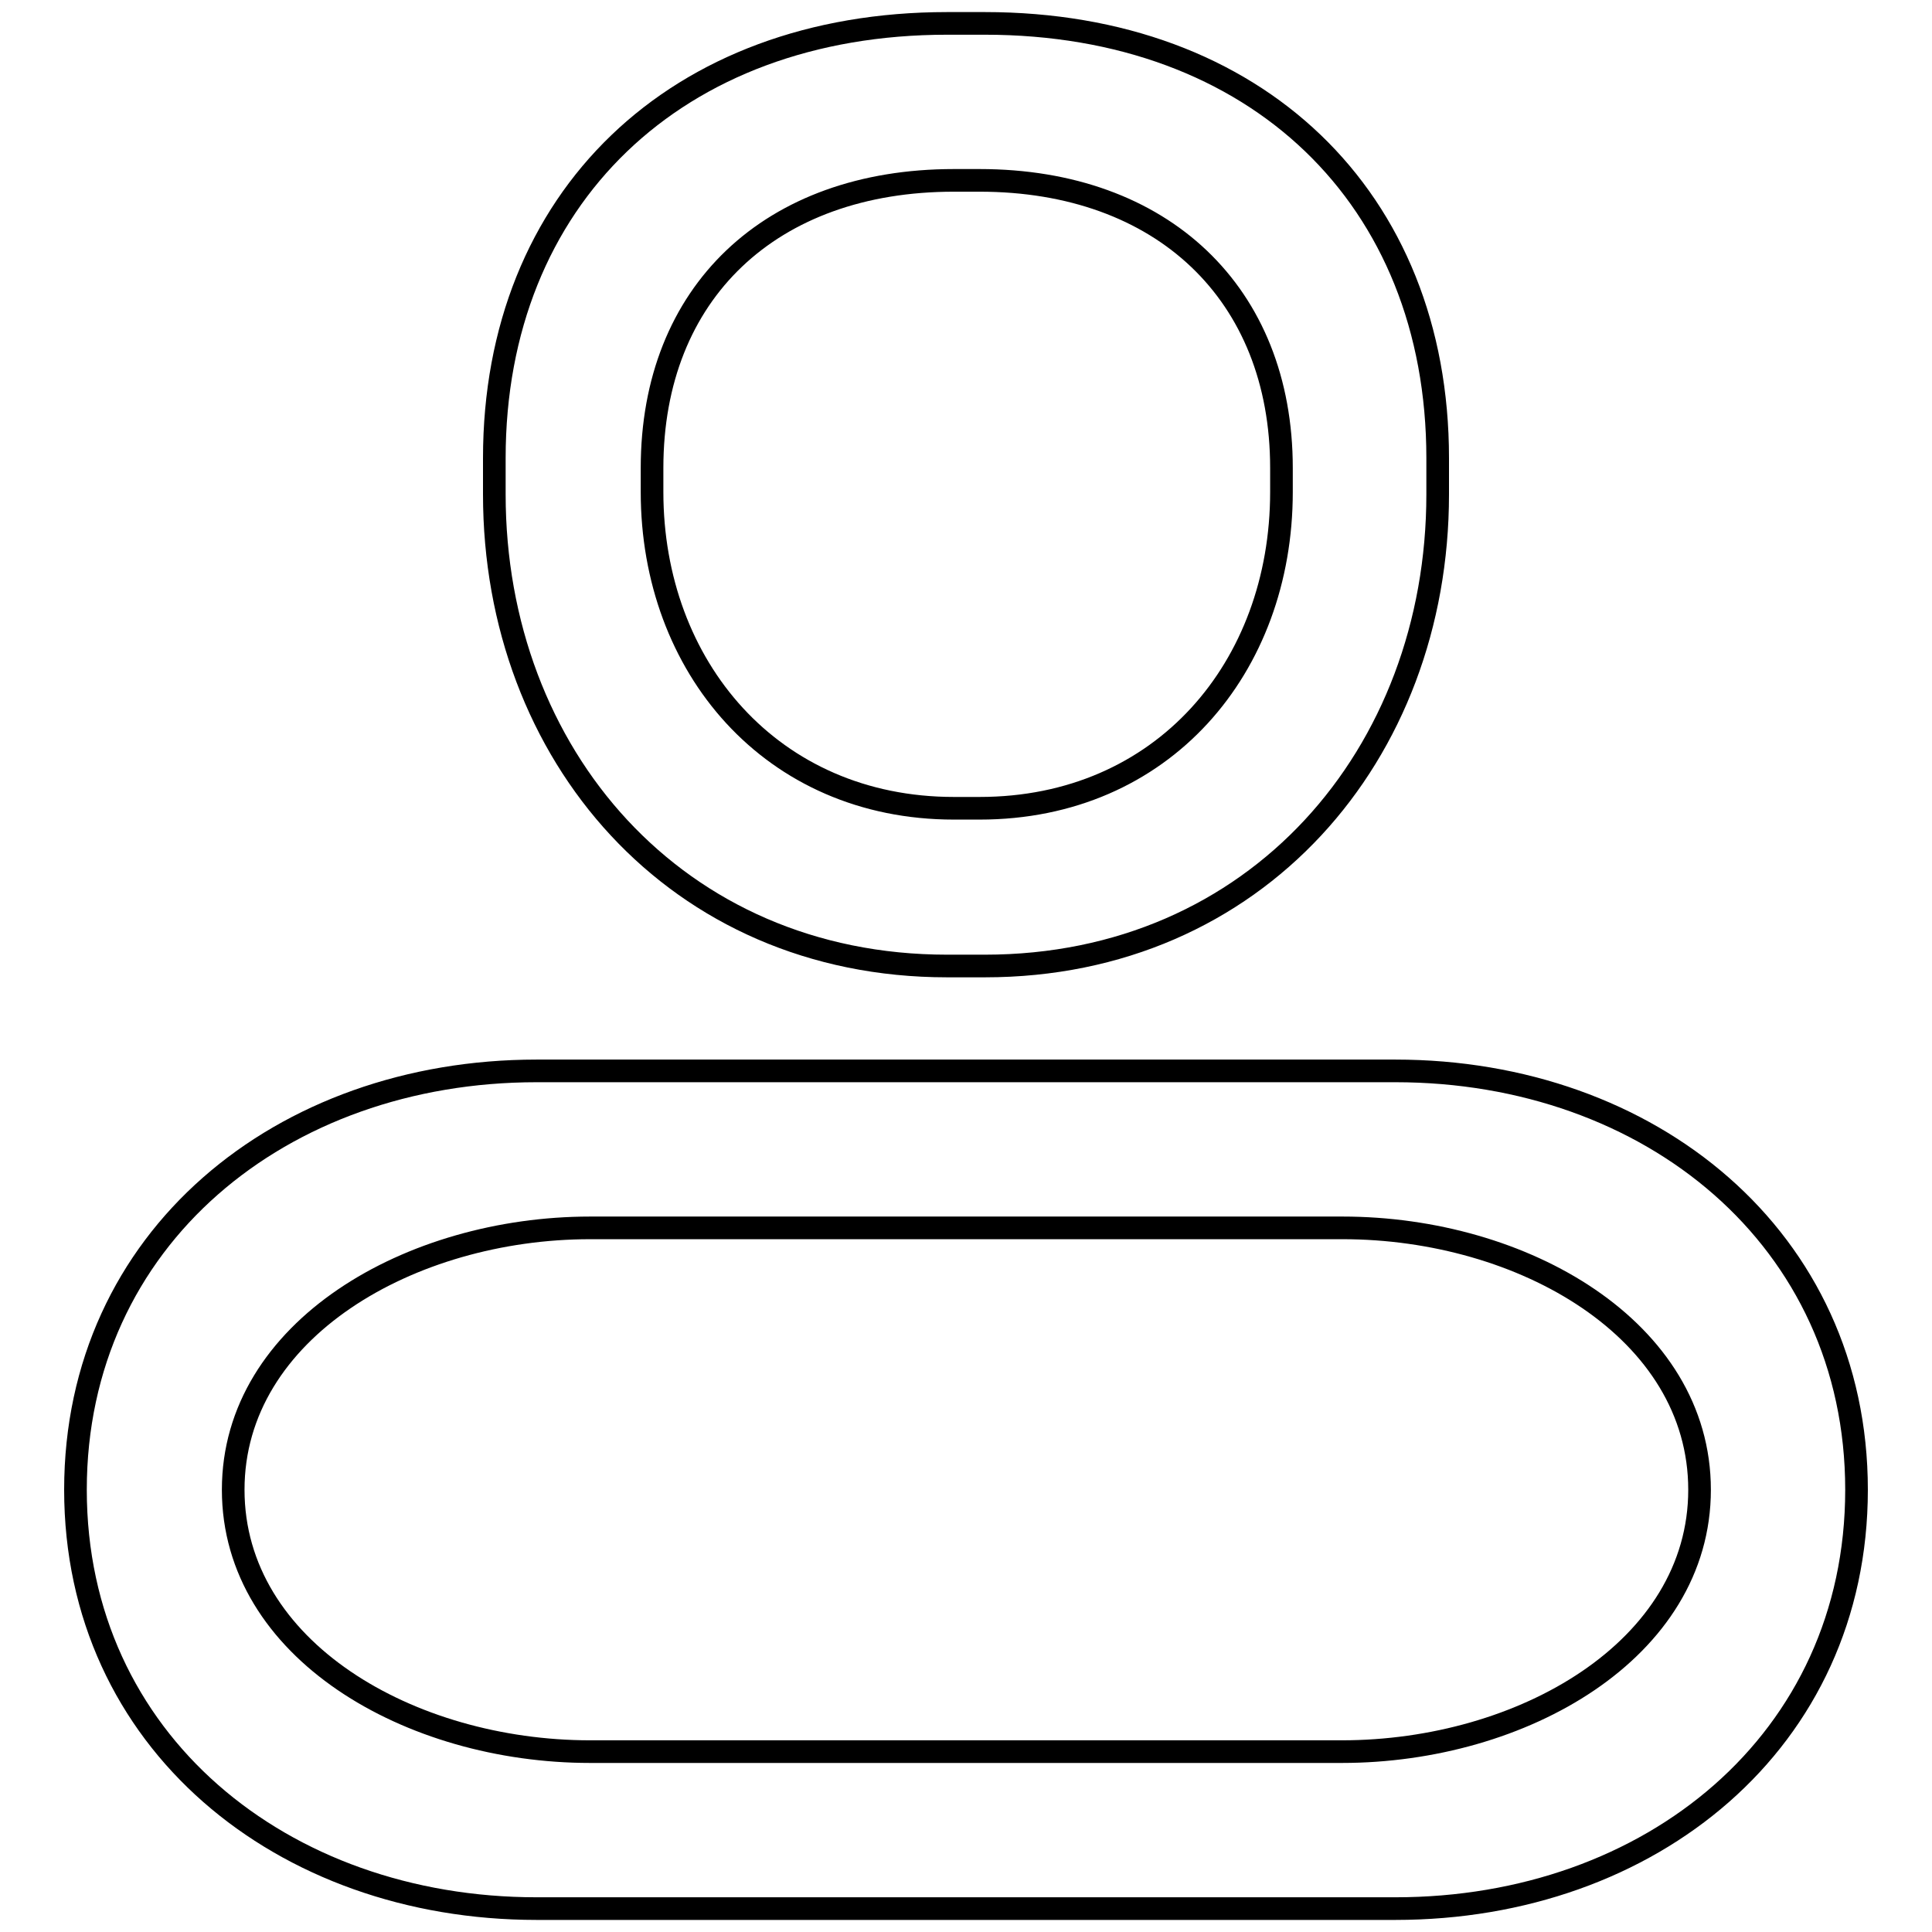
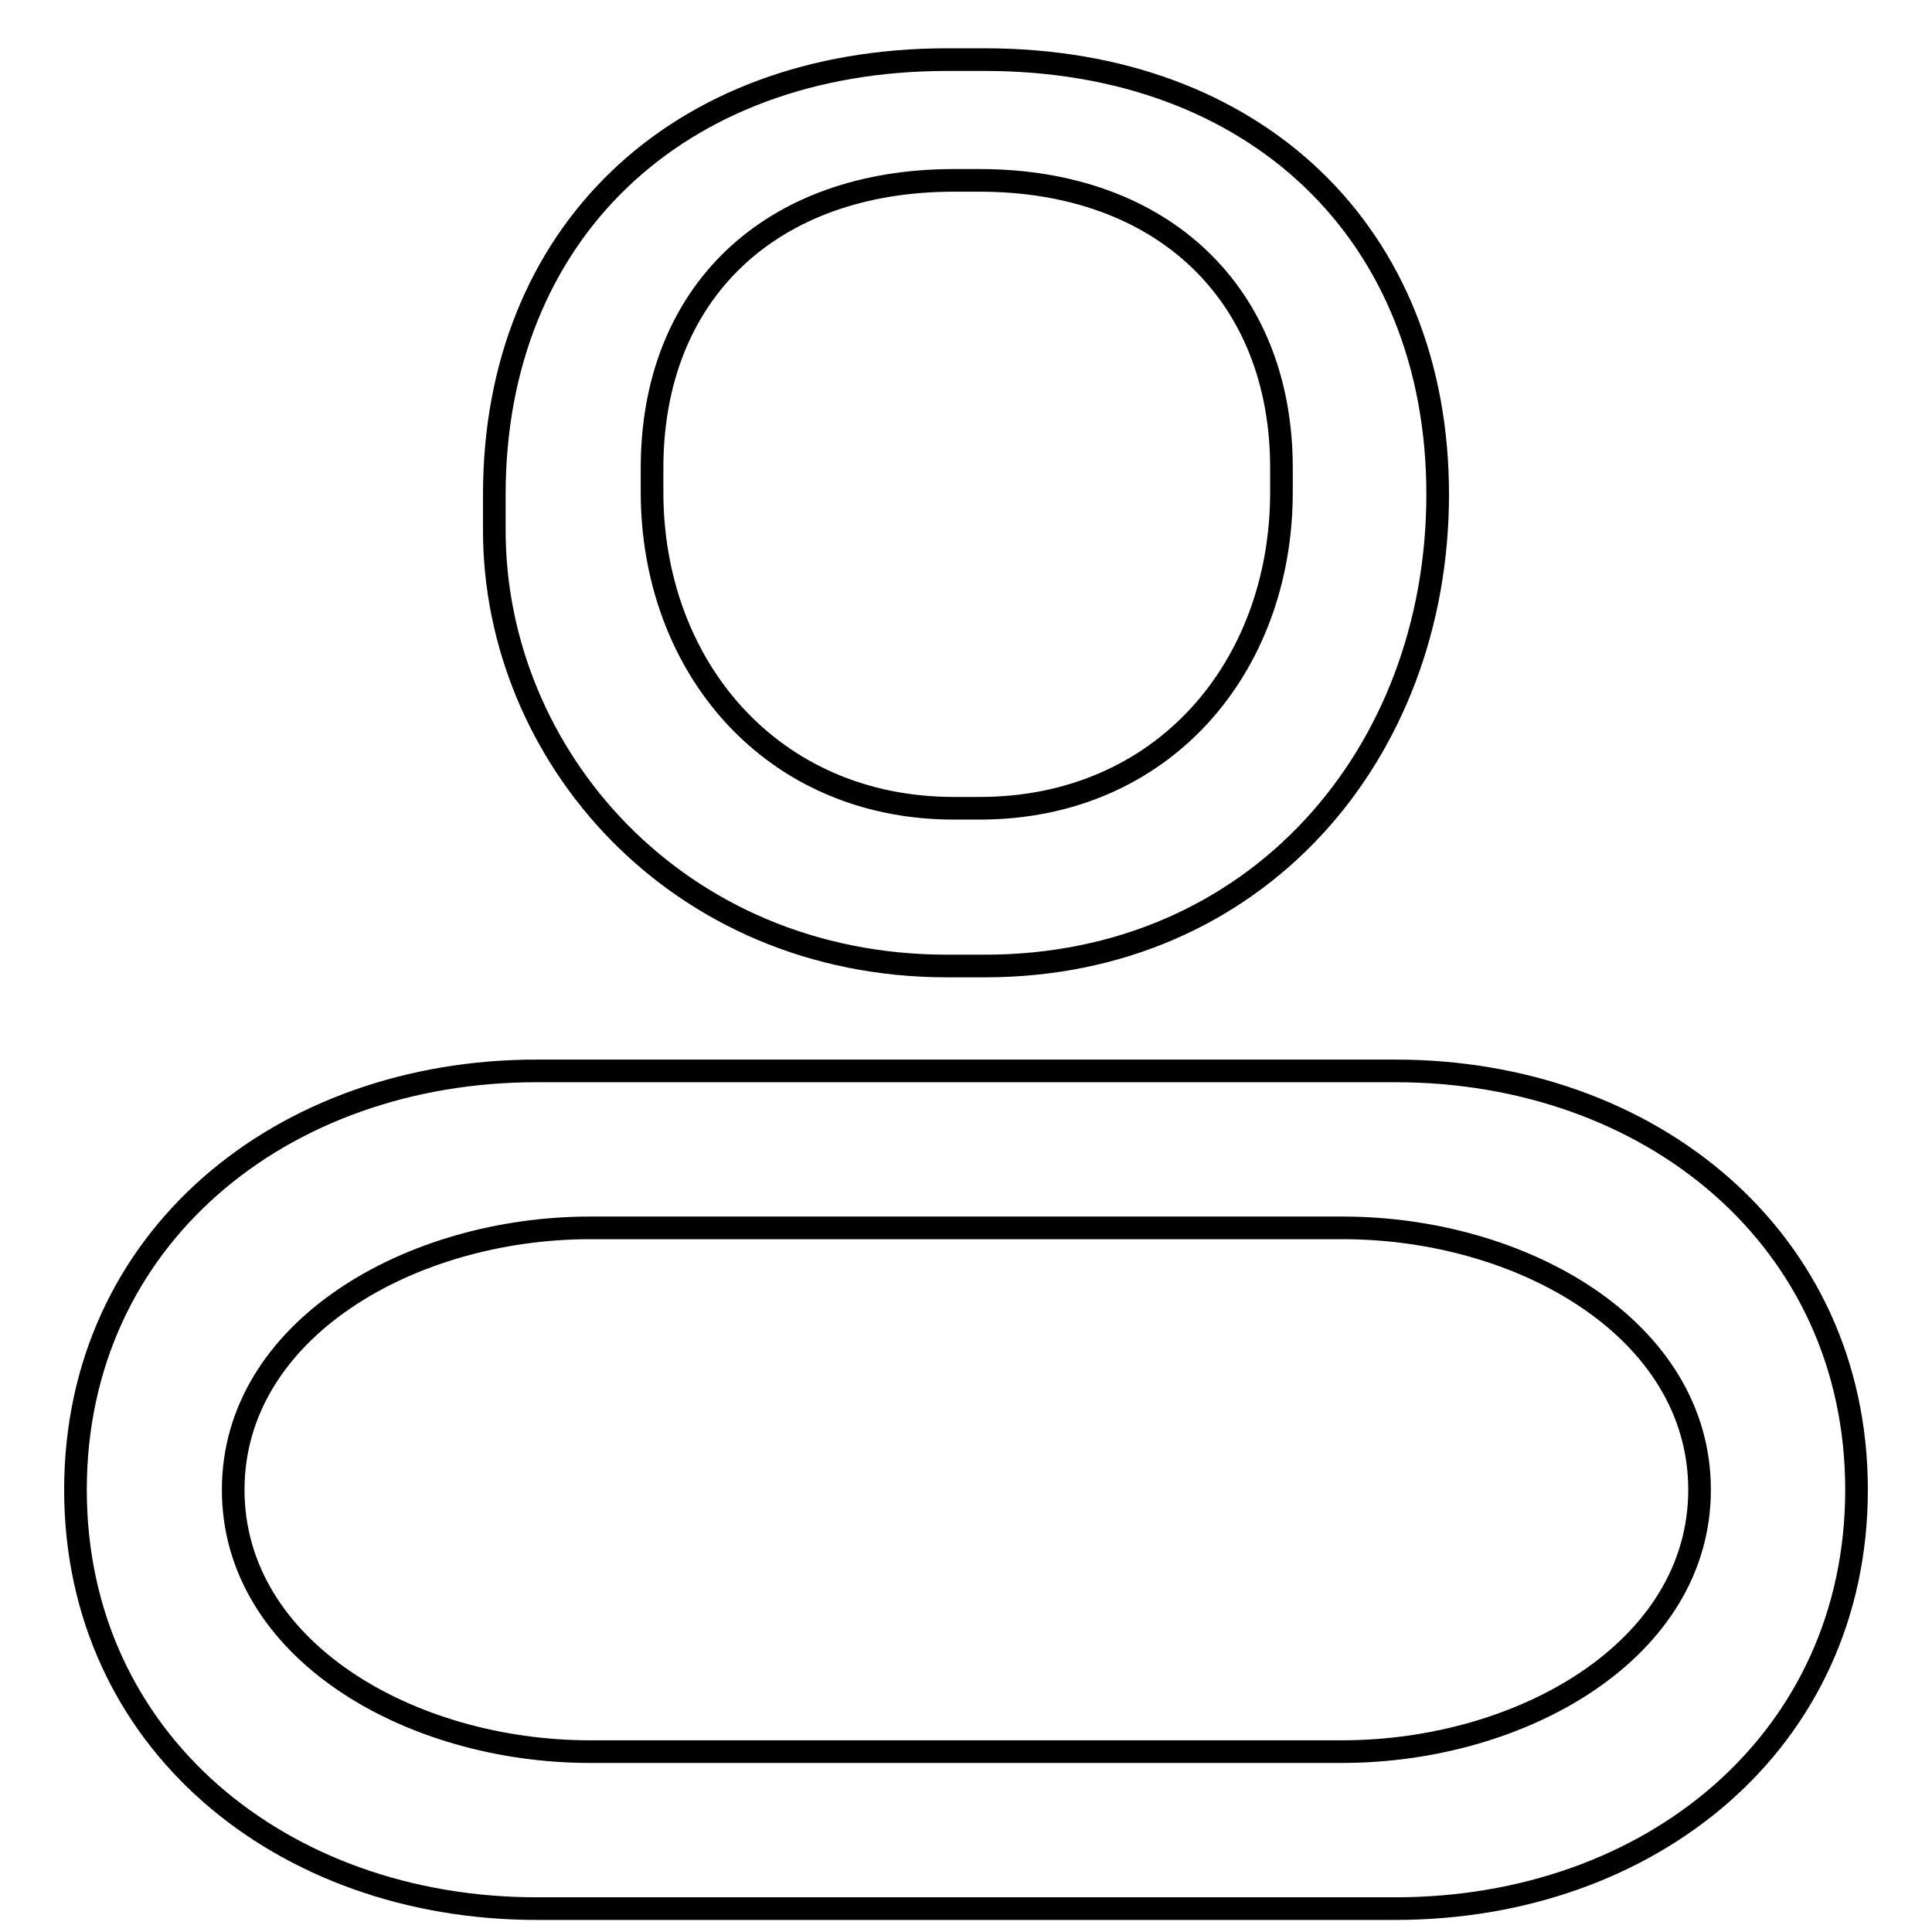
<svg xmlns="http://www.w3.org/2000/svg" version="1.1" x="0px" y="0px" viewBox="0 0 256 256" enable-background="new 0 0 256 256" xml:space="preserve">
  <g>
    <g>
-       <path stroke-width="3" fill-opacity="0" stroke="#000000" d="M184.9,141.9H71.1c-33.8,0-61.1,22.2-61.1,55.5s27.4,55.5,61.1,55.5h113.8c33.8,0,61.1-22.2,61.1-55.5C246,164.1,218.6,141.9,184.9,141.9z M177.8,232.1H78.2c-23.9,0-47.3-13.5-47.3-34.7c0-21.2,23.5-34.7,47.3-34.7h99.7c23.9,0,47.3,13.5,47.3,34.7C225.2,218.6,201.7,232.1,177.8,232.1z M125.5,128h5c35.9,0,60-28,60-62.5v-4.8c0-34.5-24.1-57.6-60-57.6h-5c-35.9,0-60,23.2-60,57.6v4.8C65.5,100,89.6,128,125.5,128z M86.4,62c0-23.2,15.7-38.1,40-38.1h3.4c24.2,0,40,15,40,38.1v3.2c0,23.2-15.7,41.9-40,41.9h-3.4c-24.2,0-40-18.8-40-41.9V62z" />
+       <path stroke-width="3" fill-opacity="0" stroke="#000000" d="M184.9,141.9H71.1c-33.8,0-61.1,22.2-61.1,55.5s27.4,55.5,61.1,55.5h113.8c33.8,0,61.1-22.2,61.1-55.5C246,164.1,218.6,141.9,184.9,141.9z M177.8,232.1H78.2c-23.9,0-47.3-13.5-47.3-34.7c0-21.2,23.5-34.7,47.3-34.7h99.7c23.9,0,47.3,13.5,47.3,34.7C225.2,218.6,201.7,232.1,177.8,232.1z M125.5,128h5c35.9,0,60-28,60-62.5c0-34.5-24.1-57.6-60-57.6h-5c-35.9,0-60,23.2-60,57.6v4.8C65.5,100,89.6,128,125.5,128z M86.4,62c0-23.2,15.7-38.1,40-38.1h3.4c24.2,0,40,15,40,38.1v3.2c0,23.2-15.7,41.9-40,41.9h-3.4c-24.2,0-40-18.8-40-41.9V62z" />
    </g>
  </g>
</svg>